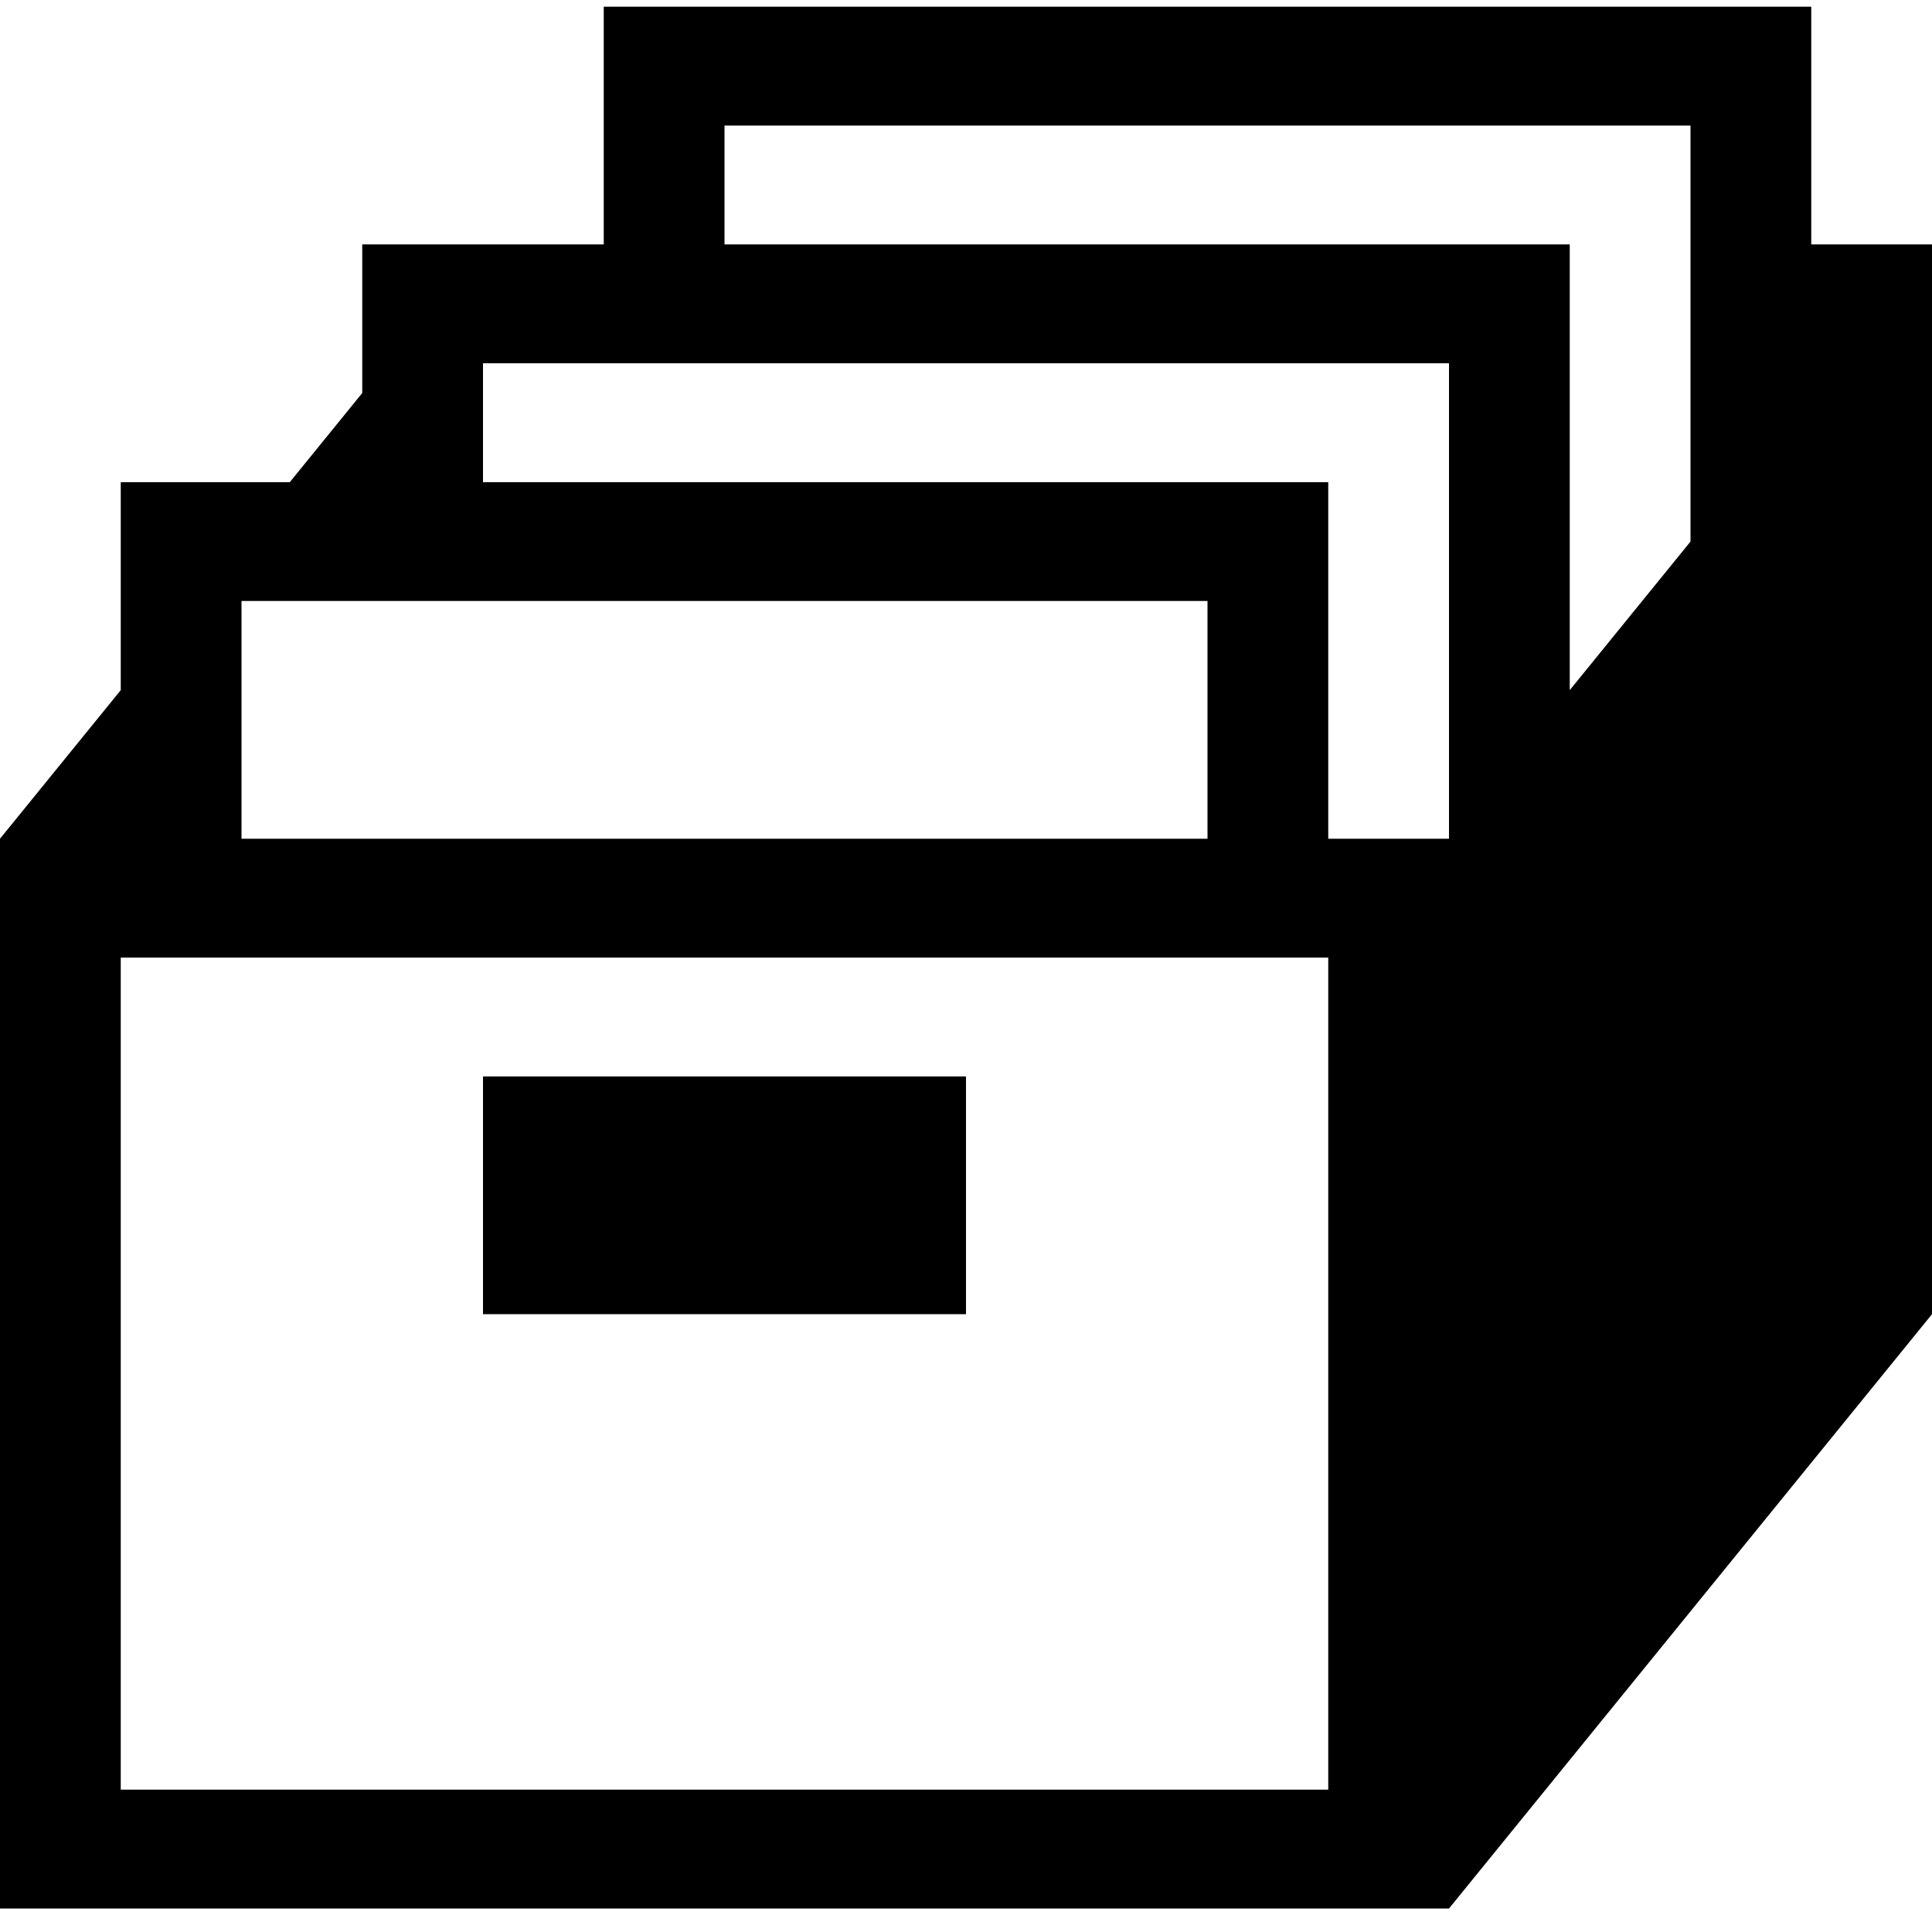
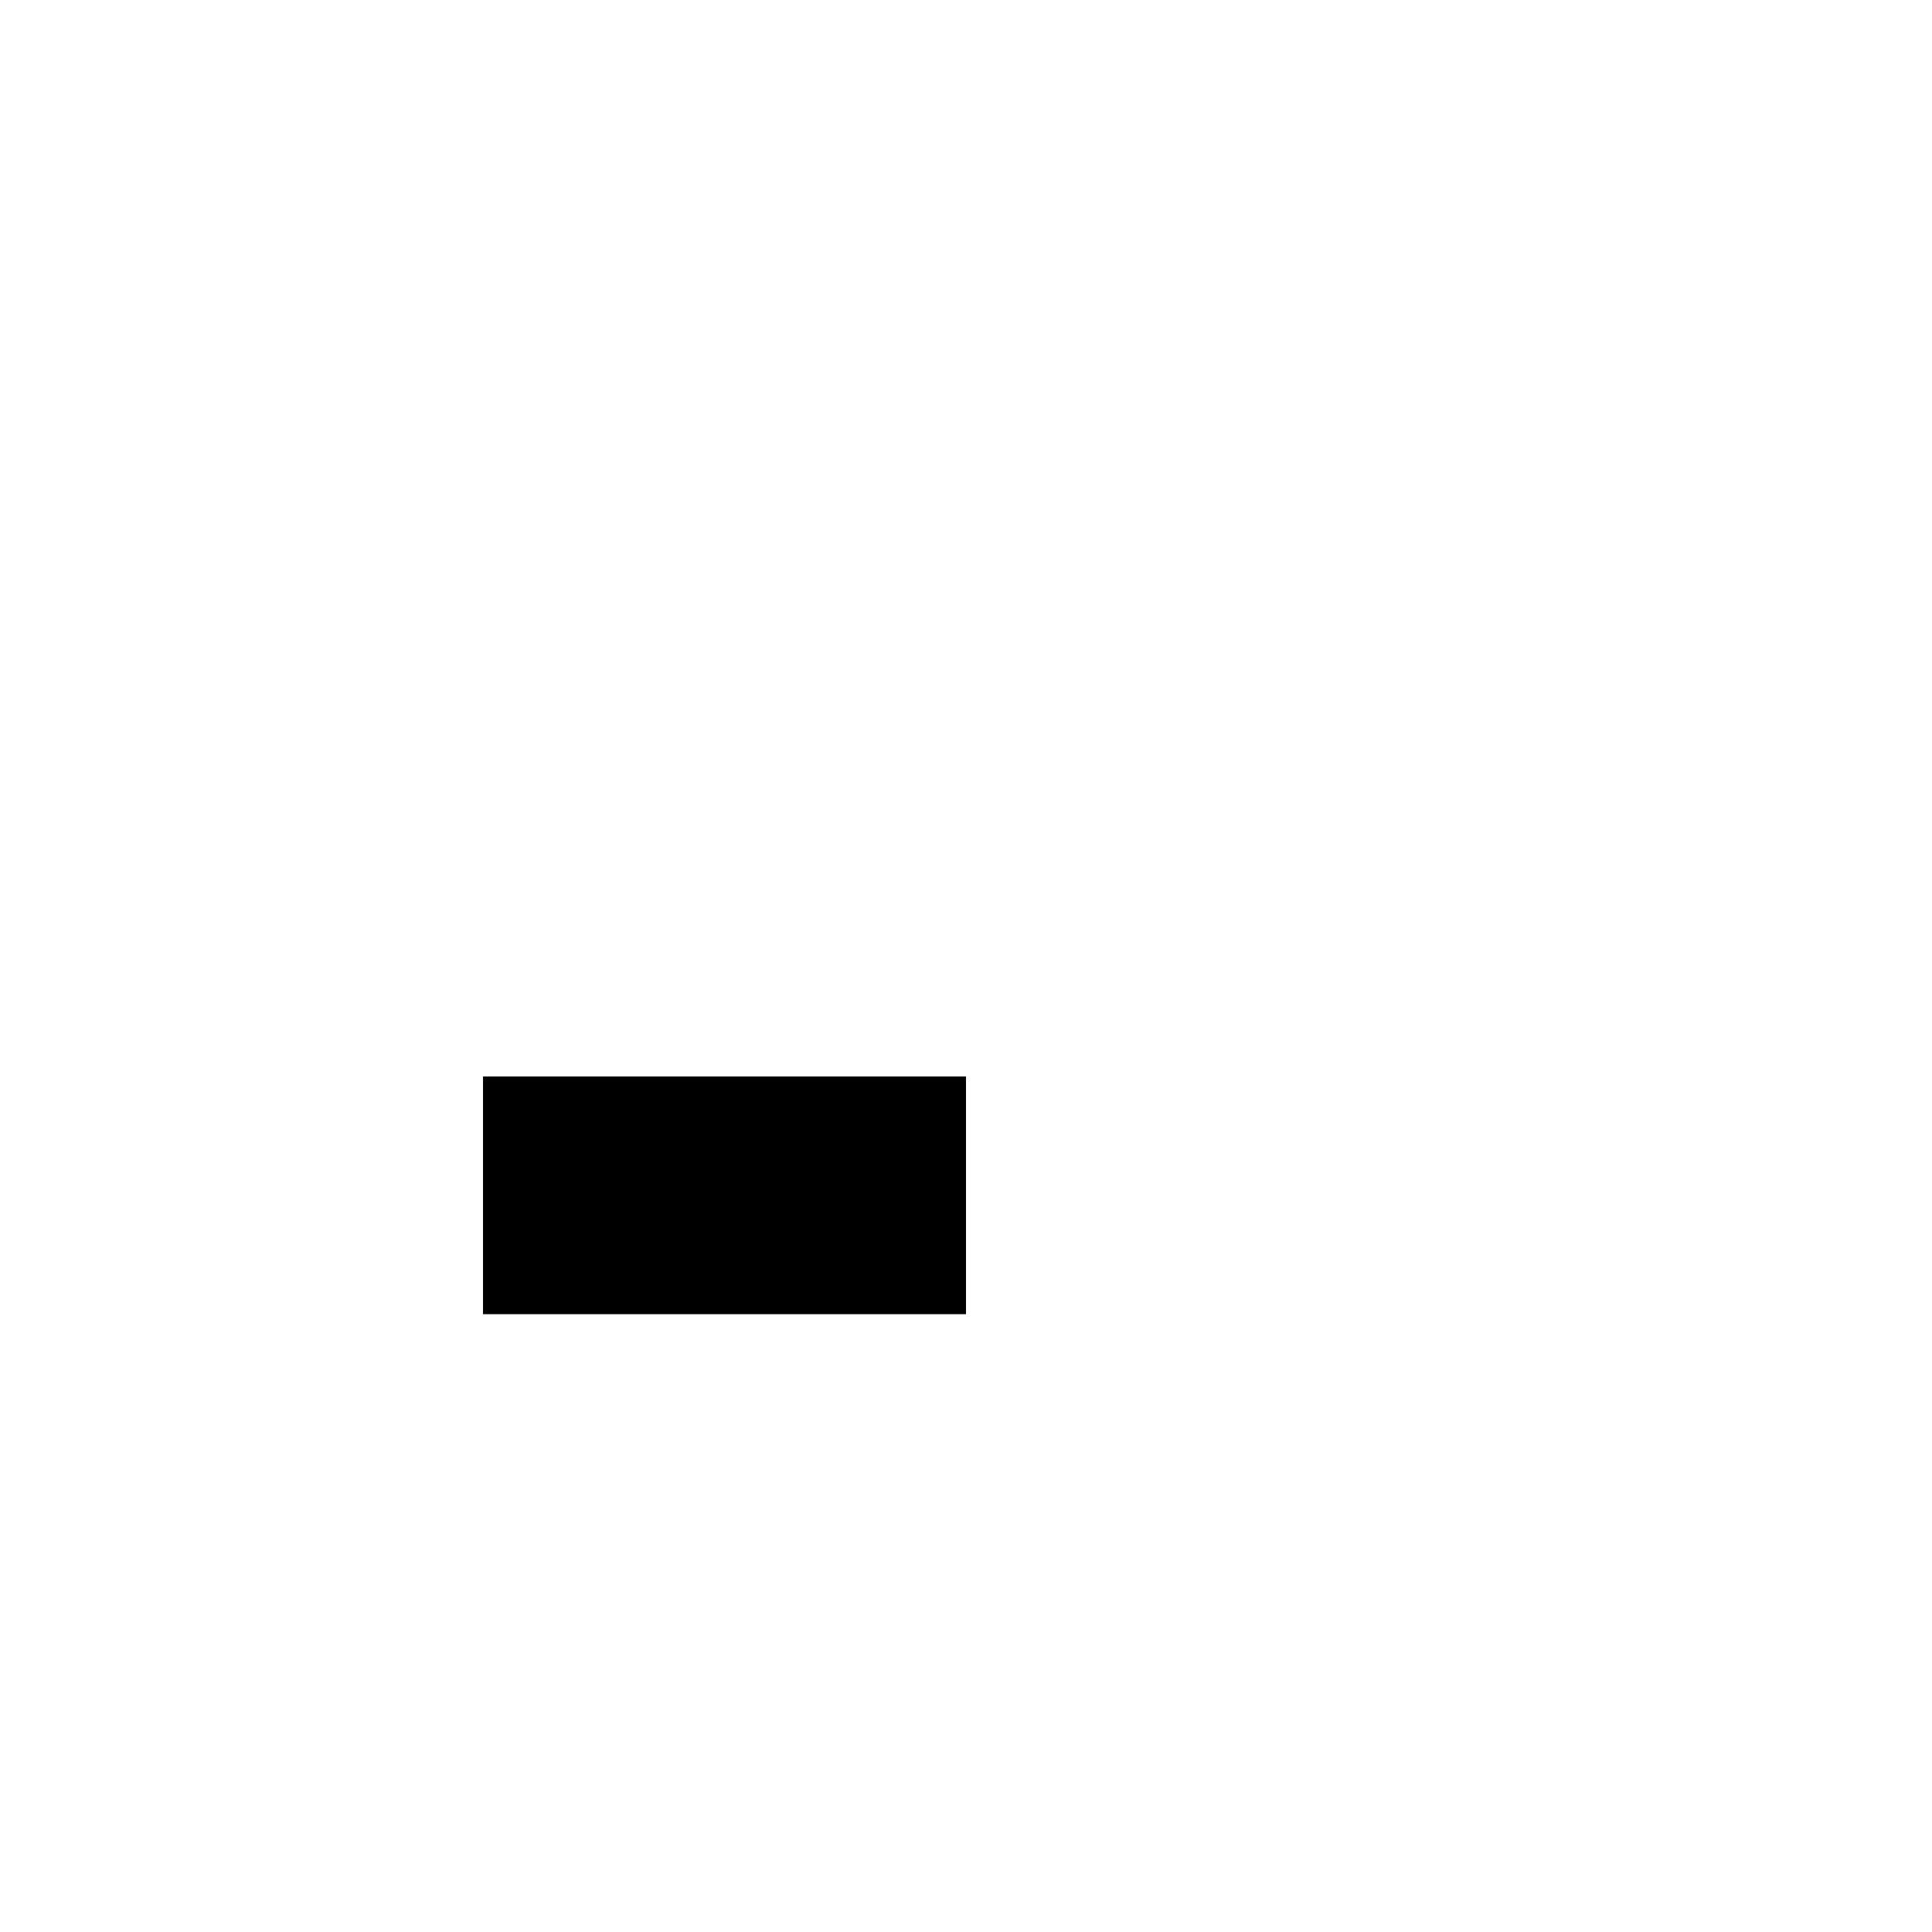
<svg xmlns="http://www.w3.org/2000/svg" width="64" height="64" viewBox="0 0 64 64" fill="none">
  <g clip-path="url(#clip0_215_929)">
    <path d="M16 35.659H32V43.534H16V35.659Z" fill="black" />
-     <path d="M64 8.097H60V0.222H20V8.097H12V13.019L9.6 15.972H4V22.862L0 27.784V63.222H48L64 43.534V8.097ZM8 19.909H40V27.784H8V19.909ZM44 59.284H4V31.722H44V59.284ZM48 27.784H44V15.972H16V12.034H48V27.784ZM56 17.94L52 22.862V8.097H24V4.159H56V17.94Z" fill="black" />
  </g>
  <defs>
    <clipPath id="clip0_215_929">
      <rect width="64" height="63" fill="white" transform="translate(0 0.222)" />
    </clipPath>
  </defs>
</svg>